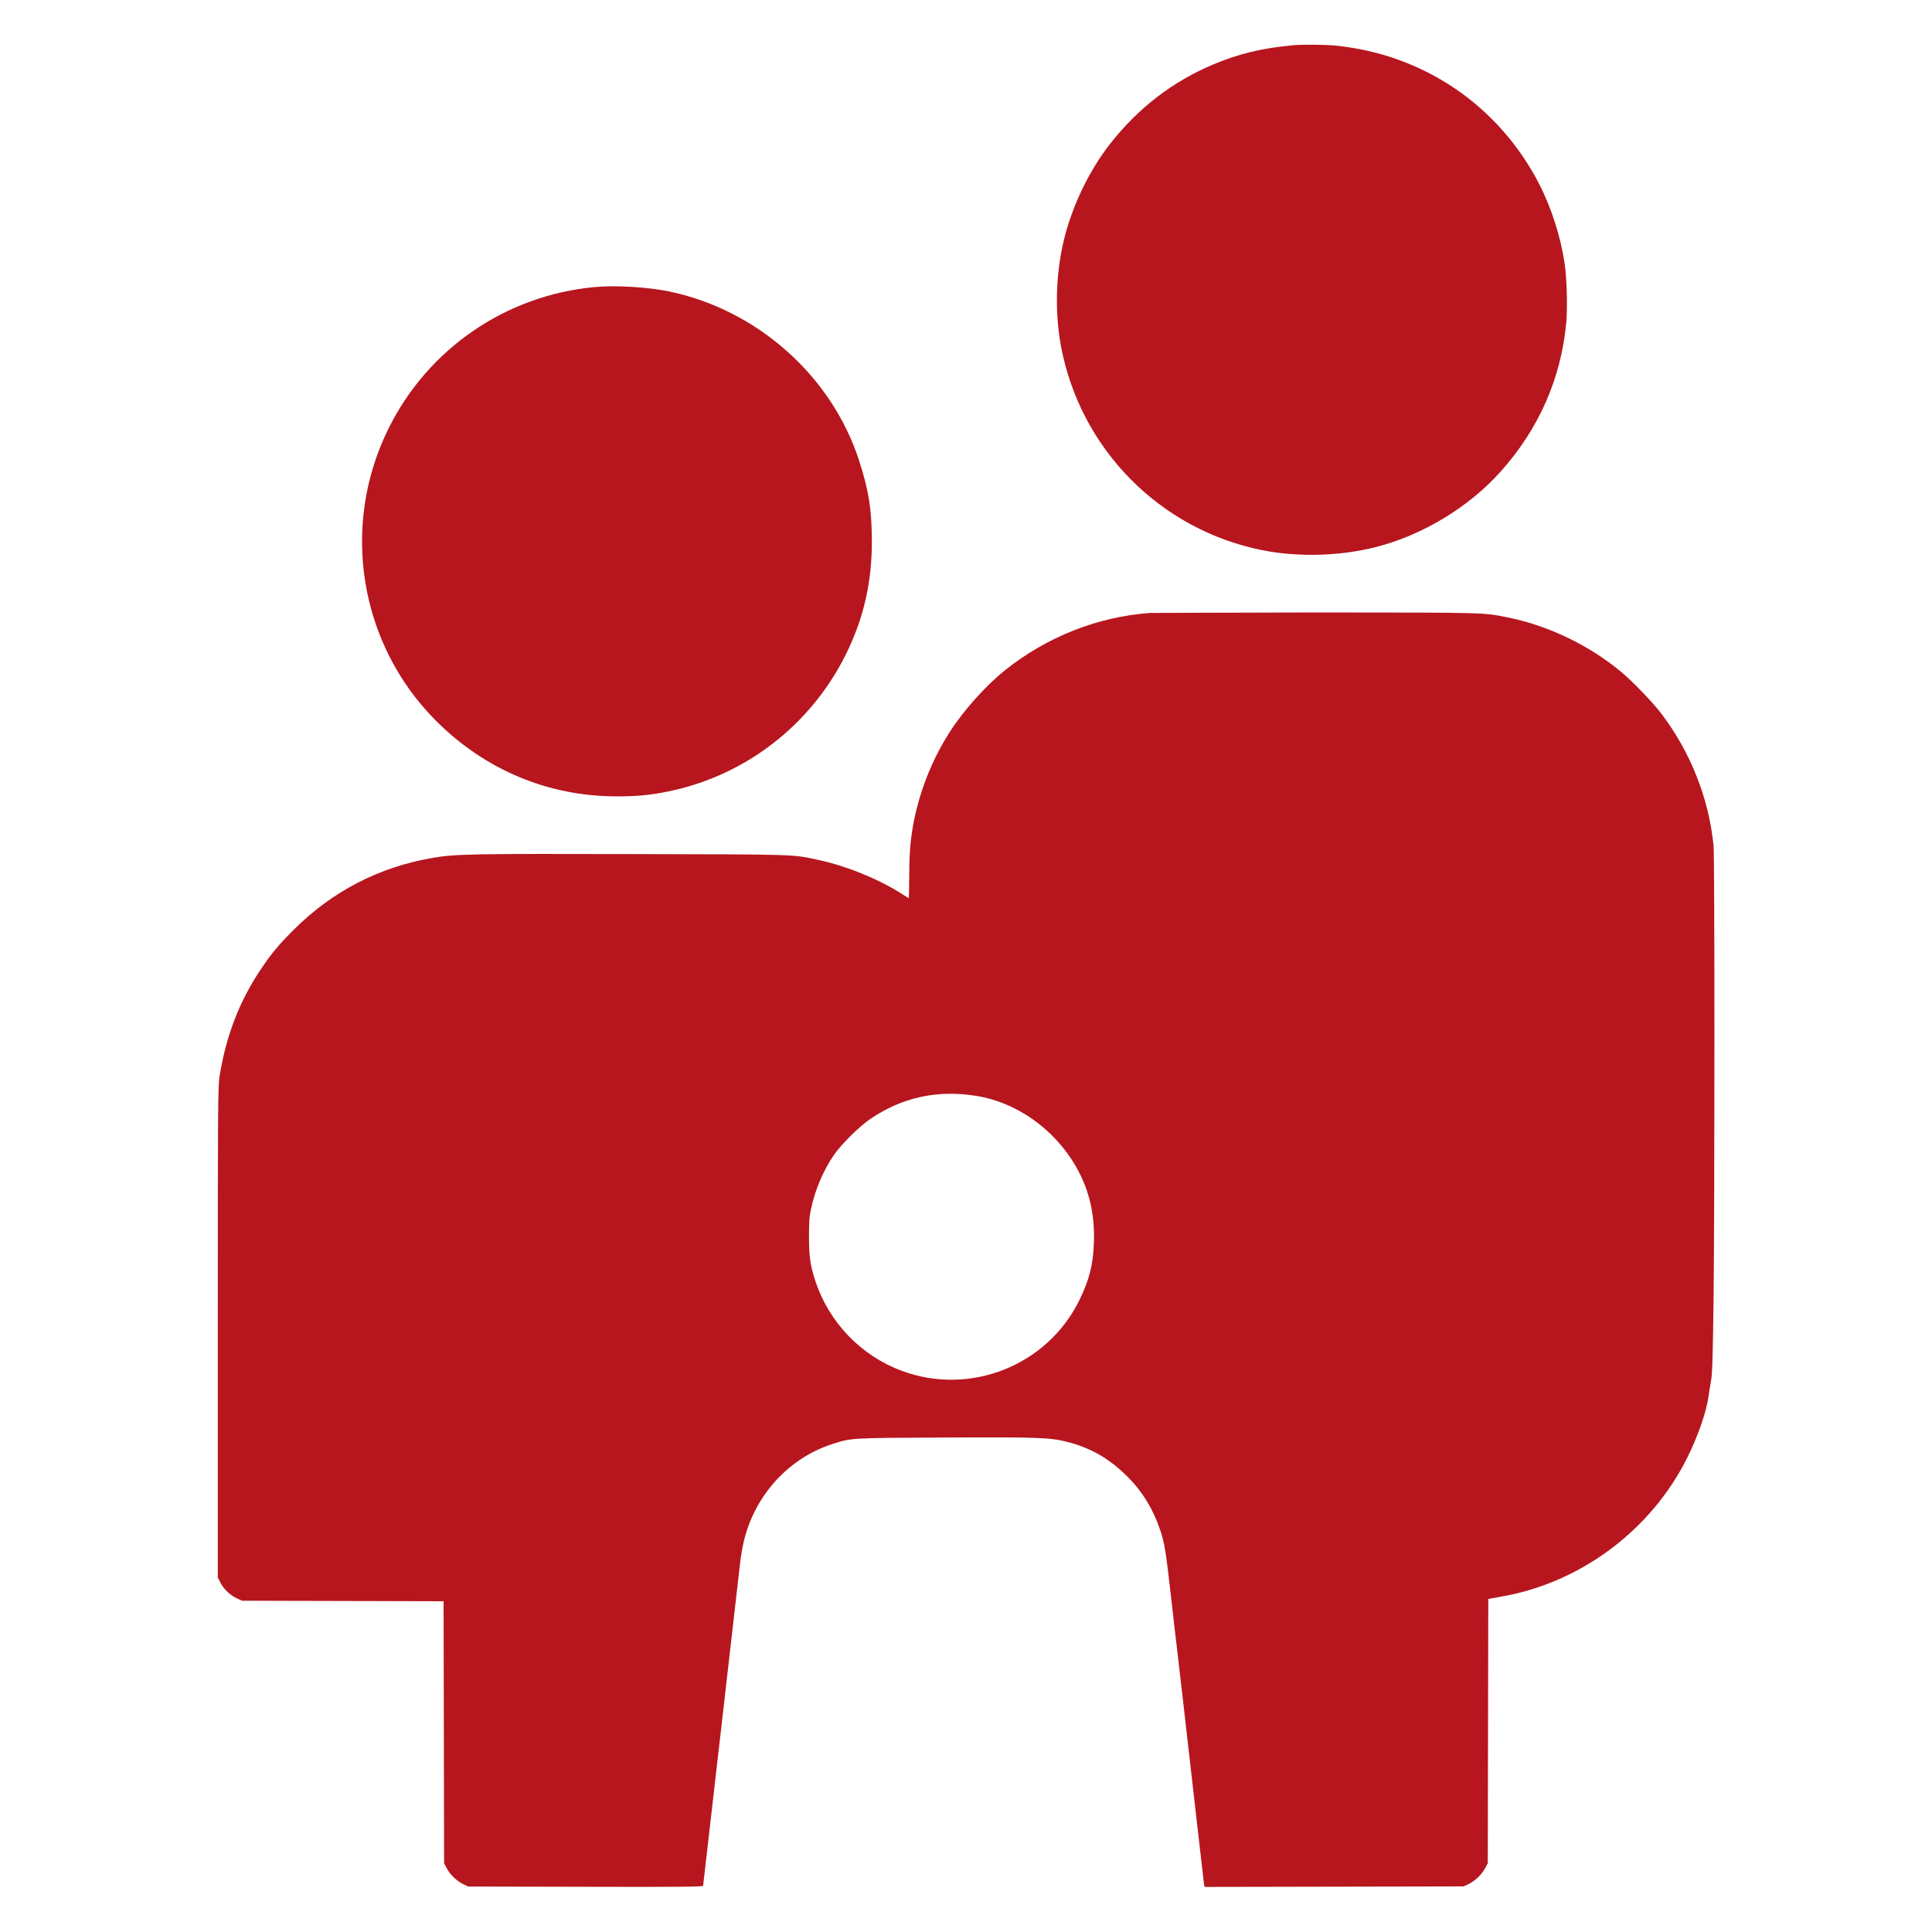
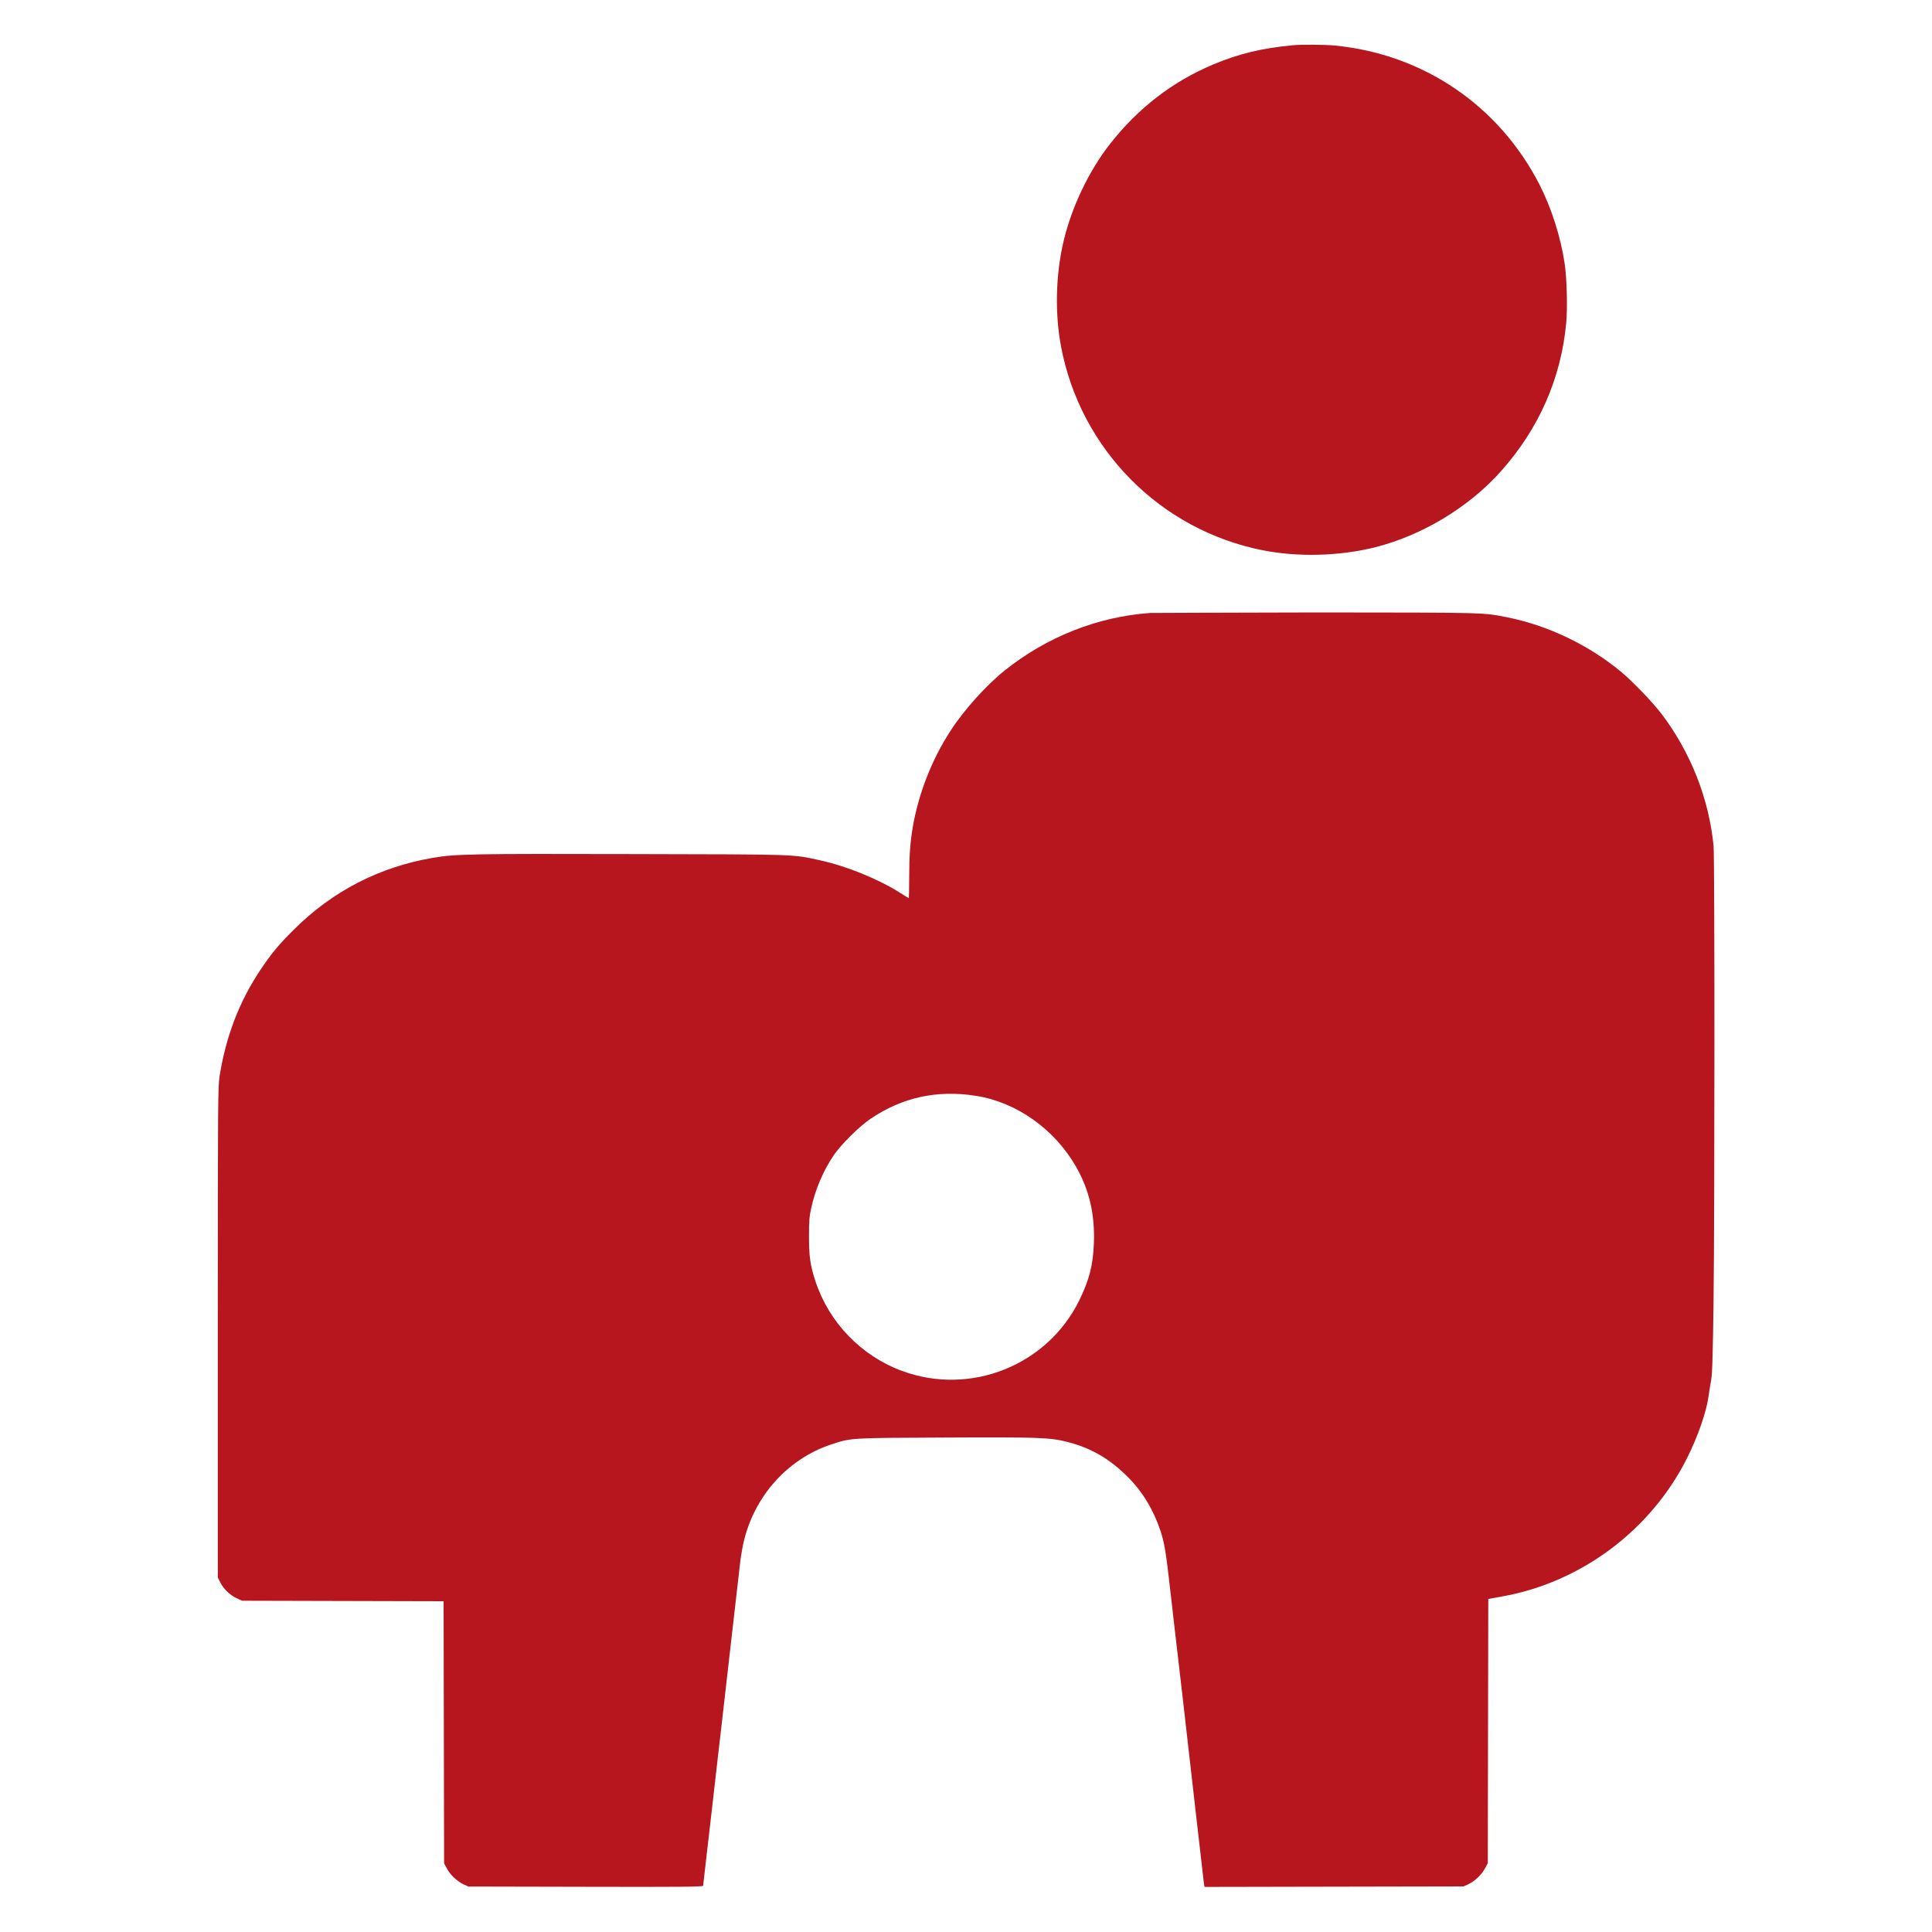
<svg xmlns="http://www.w3.org/2000/svg" version="1.1" id="Layer_1" x="0px" y="0px" viewBox="0 0 150 150" style="enable-background:new 0 0 150 150;" xml:space="preserve">
  <style type="text/css">
	.st0{fill:#B7161E;}
</style>
  <g transform="translate(0,2048) scale(0.1,-0.1)">
    <path class="st0" d="M1004,20444.9c-24.2-2.3-42.2-6.6-61.7-14.8c-31.8-13.3-58.6-33.9-80.6-62c-16.2-20.7-29.7-48.9-35.9-75.2   c-6.2-26.2-6.9-56.1-2-82c15.1-79.8,77-142.3,156.4-158.1c27.8-5.5,60.1-4.6,87.8,2.4c36.3,9.2,72.6,31.1,97.3,58.9   c29.5,33,46.7,72.2,50.7,115.1c1.1,12.3,0.5,35.1-1.3,46.8c-3.1,20.5-10.3,42.8-19.5,60.8c-31.5,61.3-90,101-158.4,107.8   C1028.7,20445.4,1010.6,20445.5,1004,20444.9z" />
-     <path class="st0" d="M461.6,20257.1c-68.9-6.4-129.2-47.8-159.9-109.7c-37.6-75.7-22.8-167.1,36.5-226.7   c38.1-38.3,87.1-58.9,140.3-59c15.6,0,26,0.9,39.7,3.7c63.5,12.7,116.9,56,142.9,115.9c10.7,24.7,15.8,49.7,15.8,78.1   c0,24.9-2.4,39.9-10,63.3c-21.3,65.5-78.9,116.7-147.3,131C503.1,20257.1,477.7,20258.7,461.6,20257.1z" />
    <path class="st0" d="M893,20004.1c-40.9-2.9-80.4-18.6-113-44.7c-14.5-11.6-31.8-30.9-42.1-46.9c-14.5-22.4-24.6-48.2-29.2-74.5   c-2-11.8-2.8-22.6-2.8-39.3c0-8.8-0.2-16-0.3-16c-0.2,0-3.5,2-7.2,4.4c-16.7,10.5-41.2,20.5-61.5,24.9   c-22.1,4.9-15.9,4.6-146.3,4.9c-123.9,0.3-137,0.1-154.4-2.9c-41.7-7.1-78.1-25.9-108-55.7c-12-11.9-17.9-19.1-26.6-32.2   c-16-24.2-26.2-50.9-31.1-81.5c-1.3-8.6-1.4-18.4-1.4-199.2v-190.2l1.9-3.7c2.4-5,7.5-9.9,12.6-12.3l4.3-2l78.2-0.2l78.3-0.2   l0.2-101.8l0.2-101.7l2.1-3.9c2.5-4.9,8.1-10.1,13-12.4l3.7-1.7l91.2-0.2c72.7-0.2,91.1,0,91.1,0.8c0,0.5,0.9,8.4,2,17.5   c1,9,3.4,29,5.1,44.3c1.7,15.3,3.7,32.2,4.3,37.7c0.6,5.4,3,25.3,5.1,44.3c8.5,74.8,11.8,102.9,12.2,106.7   c0.2,2.2,0.9,6.9,1.6,10.6c6.7,38.3,33.7,70,69.6,81.7c15.1,4.9,13.4,4.9,87.2,5.2c72.4,0.4,82.4,0,95.3-3.3   c18.6-4.7,33.1-13.1,47.1-27.1c11.6-11.5,20-25.4,25.5-41.8c3.3-10,4.3-16.2,8.2-50.8c1.7-15.3,4.1-35.6,5.2-45.1   c2.2-18.6,4-34.4,13.7-119.6c3.5-30.4,6.5-56.6,6.7-58.3l0.5-2.9l100.5,0.2l100.6,0.2l3.7,1.7c4.9,2.3,10.5,7.5,13,12.4l2.1,3.9   l0.2,102.5l0.2,102.6l1.8,0.4c0.9,0.2,4.9,0.9,8.8,1.6c61.3,10.8,115.8,51.5,143.8,107.6c8.3,16.6,15,35.8,16.6,47.8   c0.5,3.4,1.3,8.9,2,12.4c0.9,5,1.3,17.3,1.9,61.6c0.9,77.7,0.9,343.6,0,353.4c-3.6,36.6-17.7,72.4-40.2,102.2   c-7.1,9.3-21.6,24.4-31.1,32.5c-25,20.9-56.7,36.2-88.3,42.6c-19.6,3.9-14.5,3.8-147.9,3.9   C953.6,20004.3,895.2,20004.2,893,20004.1z M757.7,19629.2c31.5-4.9,60.9-25.8,77.6-54.8c10.4-18.1,14.8-37,14-59.5   c-0.7-17.4-3.5-28.2-11.2-44.2c-24.8-50.8-84.6-74.7-137.7-55.1c-31.7,11.6-56.8,37.7-67.3,69.7c-4.1,12.5-5,19.4-5,34.9   c0,11.5,0.3,15.5,1.7,21.7c3.2,14.8,9.5,29.4,17.6,41.3c5.6,8.2,19.8,22.3,28.4,28.1C700.4,19628,727.6,19634,757.7,19629.2z" />
  </g>
</svg>